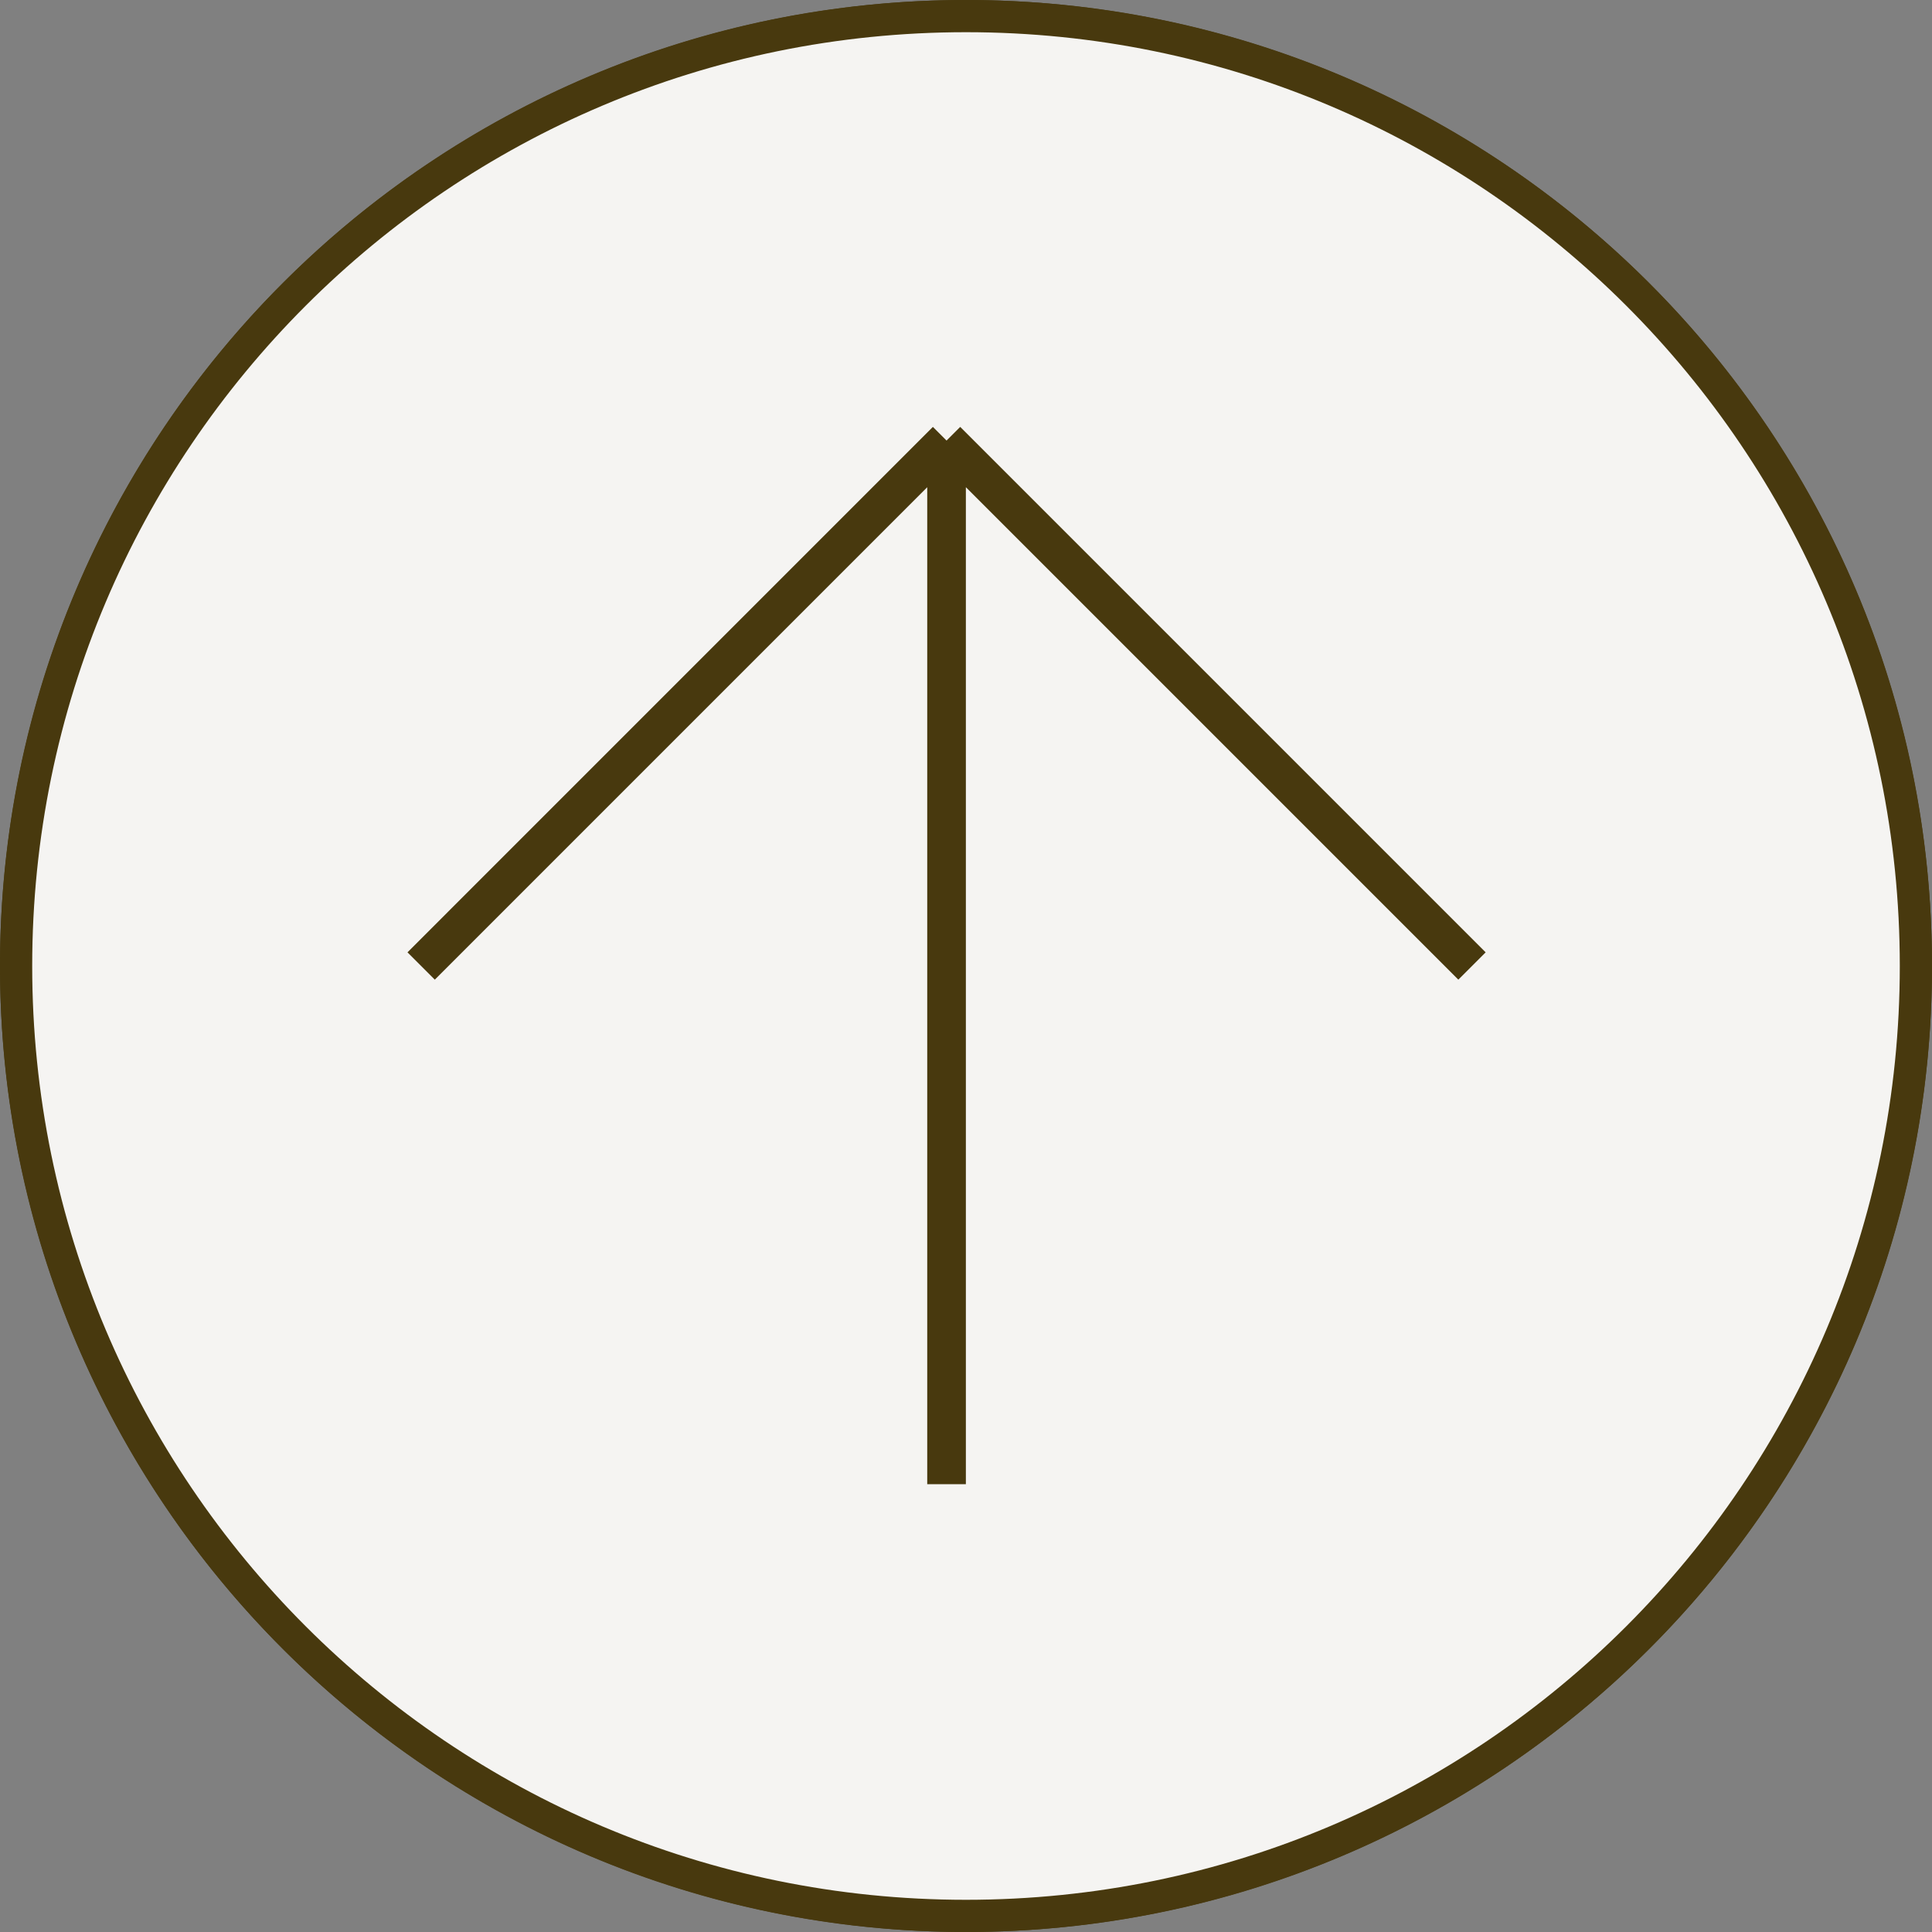
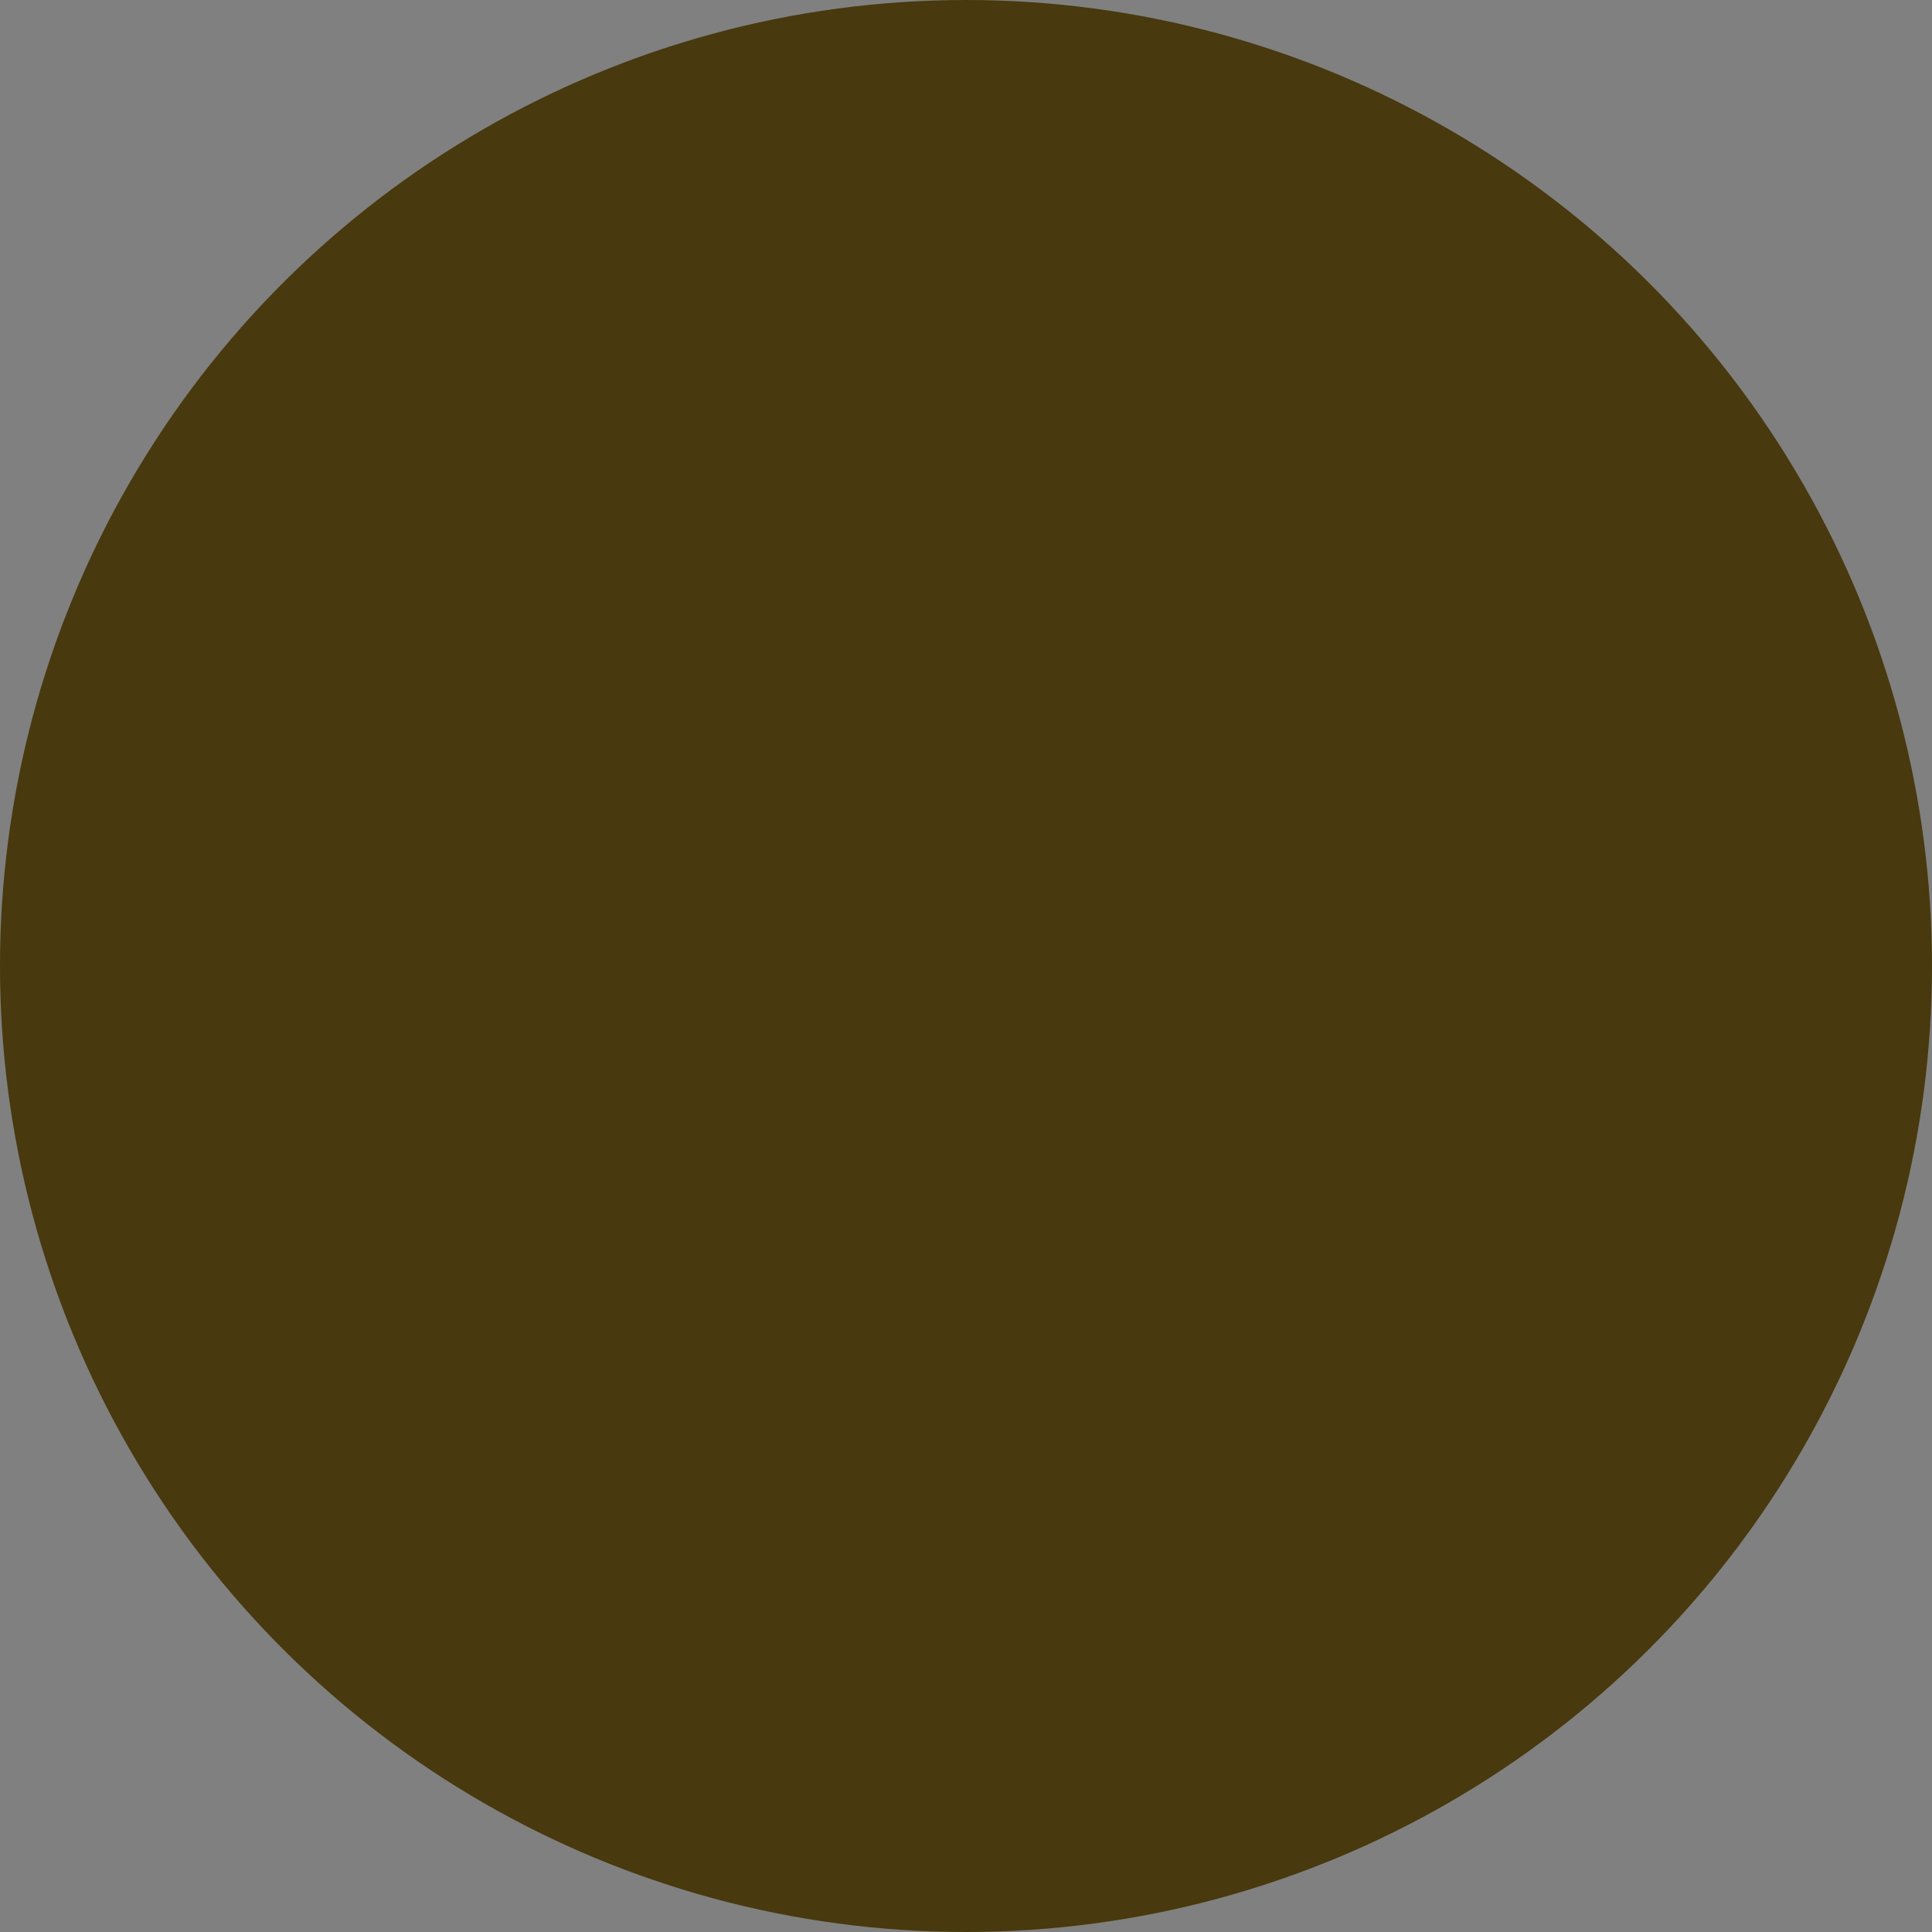
<svg xmlns="http://www.w3.org/2000/svg" width="60" height="60" viewBox="0 0 60 60" fill="none">
  <rect x="0" y="0" width="60" height="60" fill="#808080" stroke="none" />
  <circle cx="30" cy="30" r="30" transform="rotate(90 30 30)" fill="#48390E" />
-   <path d="M59.5 30C59.5 46.292 46.292 59.5 30 59.5C13.708 59.5 0.5 46.292 0.5 30C0.5 13.708 13.708 0.5 30 0.5C46.292 0.5 59.5 13.708 59.5 30Z" fill="#F5F4F2" stroke="#48390E" />
-   <path d="M29.396 46.093C29.396 33.436 29.396 13.682 29.396 13.682M29.396 13.682C29.396 13.682 39.342 23.628 45.714 30M29.396 13.682C29.396 13.682 19.451 23.628 13.079 30" stroke="#48390E" stroke-width="1.2" />
+   <path d="M29.396 46.093C29.396 33.436 29.396 13.682 29.396 13.682M29.396 13.682M29.396 13.682C29.396 13.682 19.451 23.628 13.079 30" stroke="#48390E" stroke-width="1.2" />
</svg>